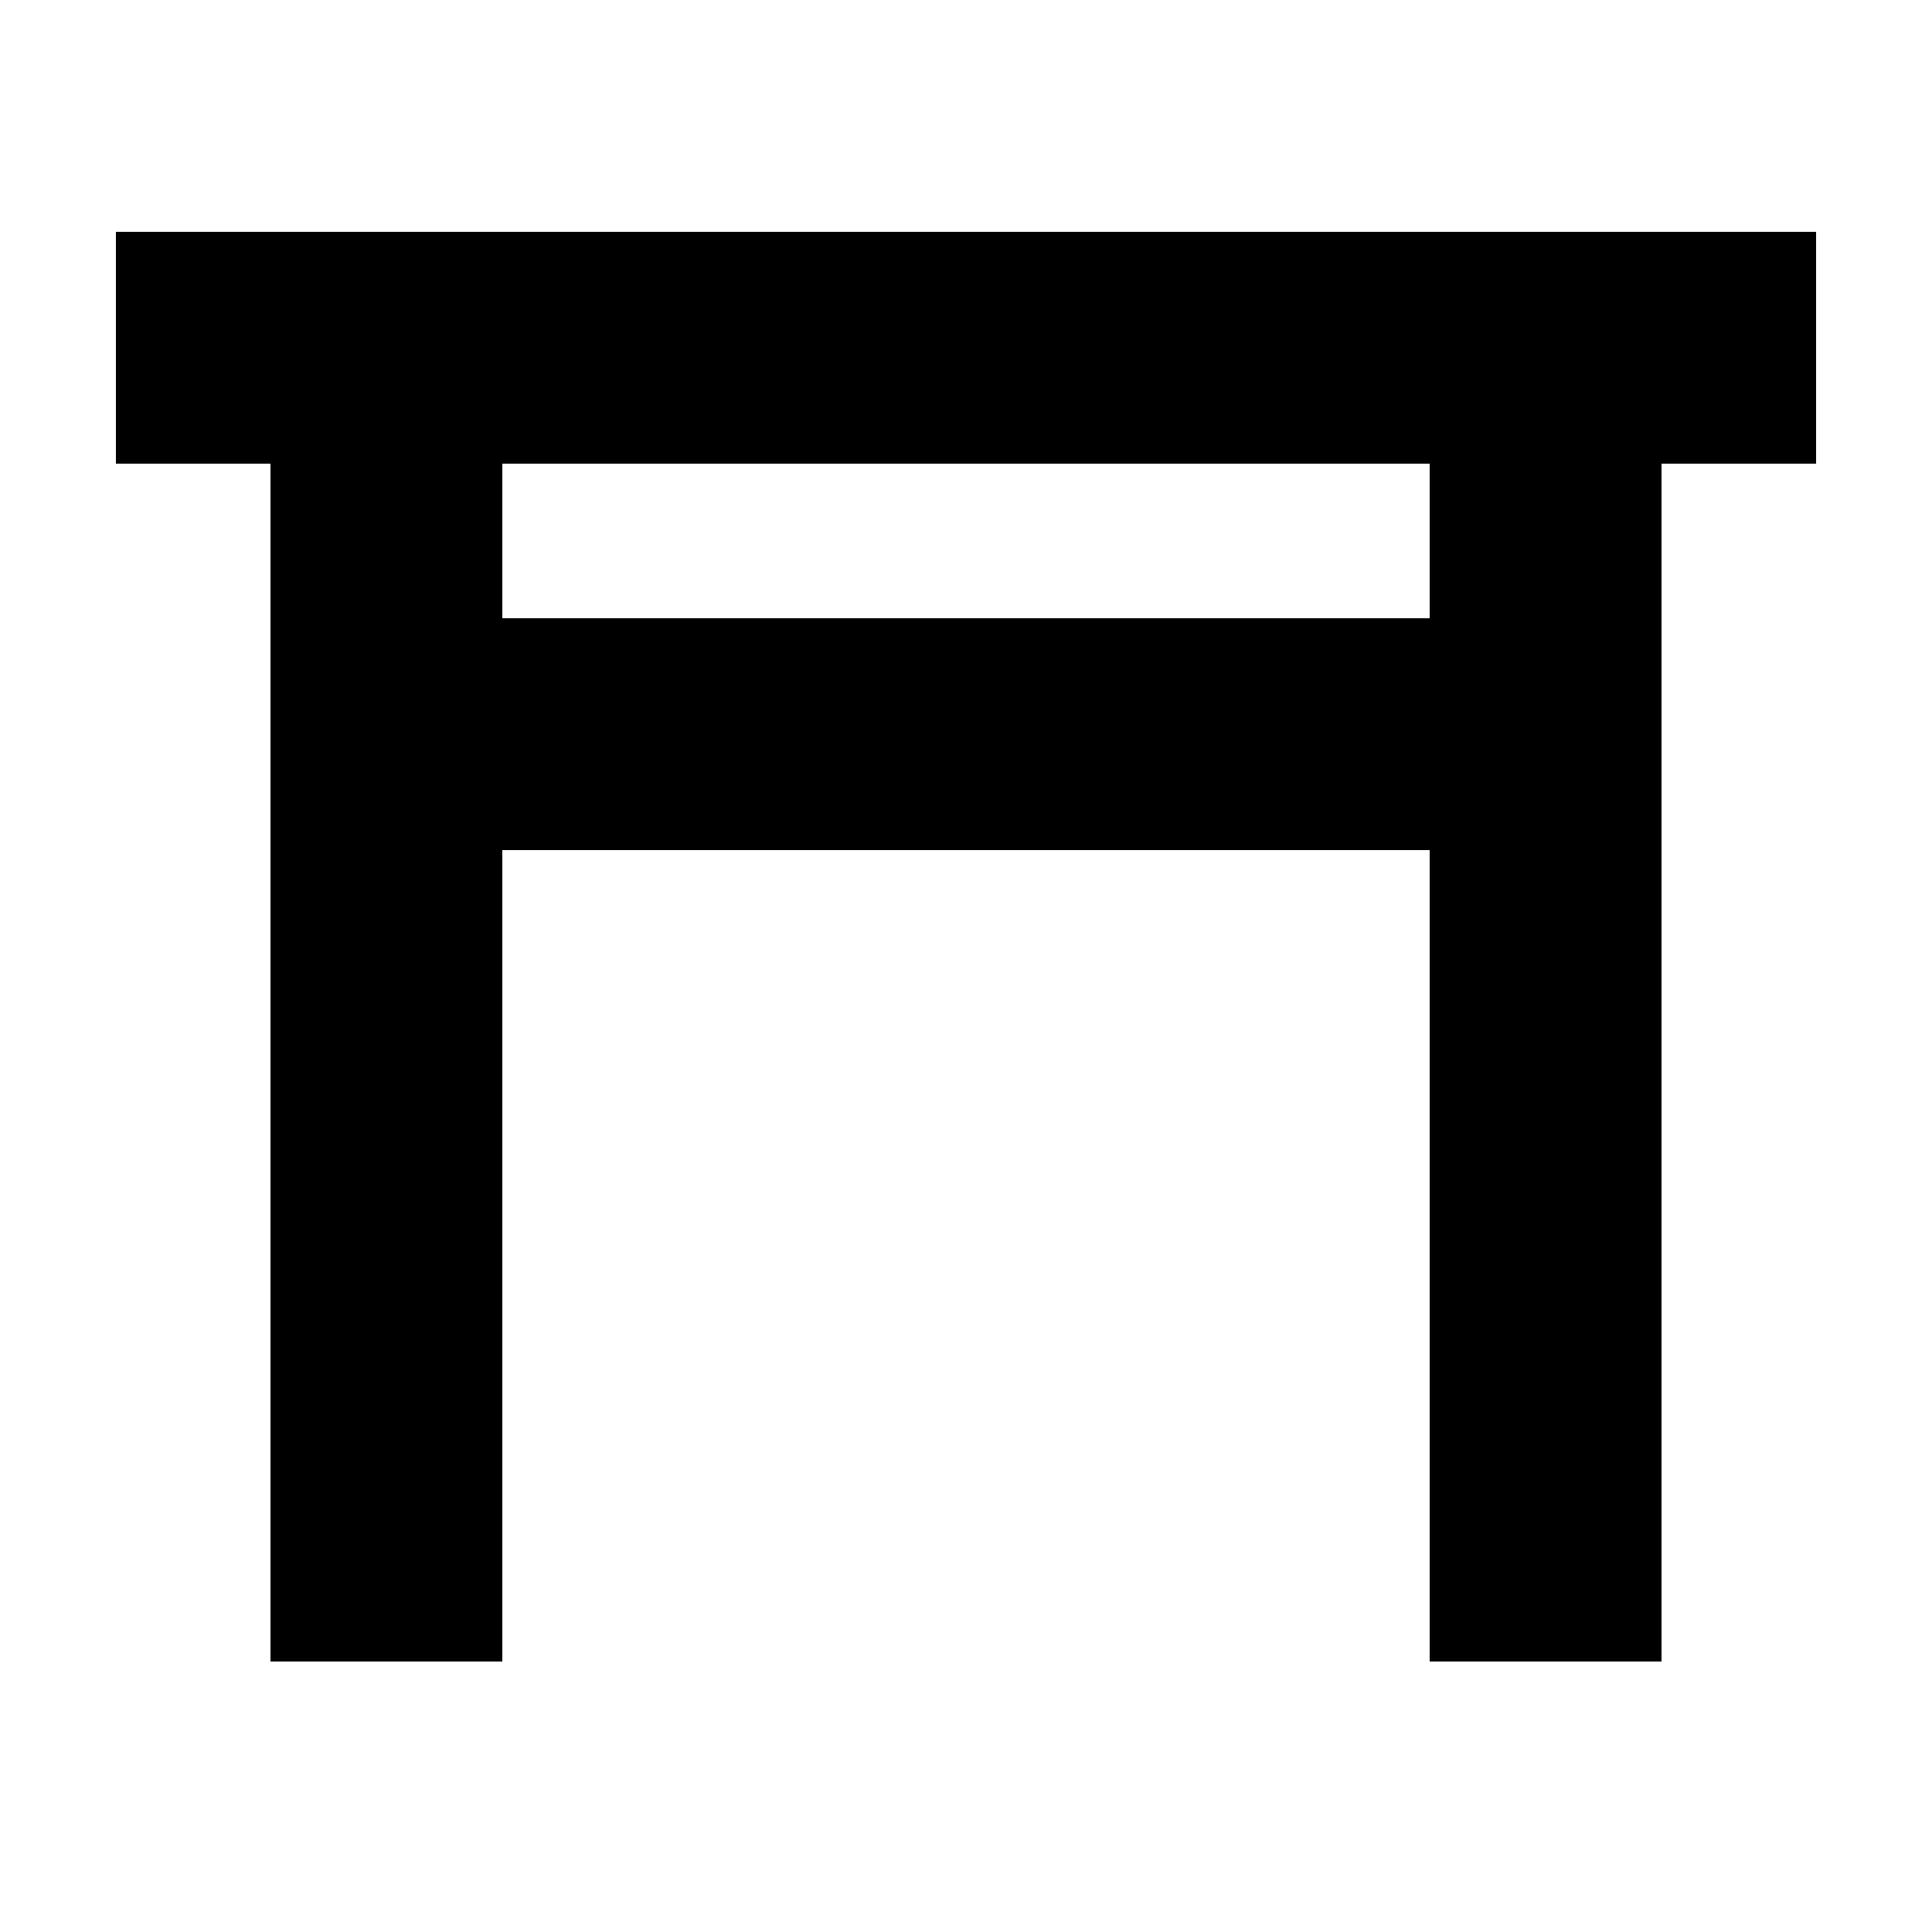
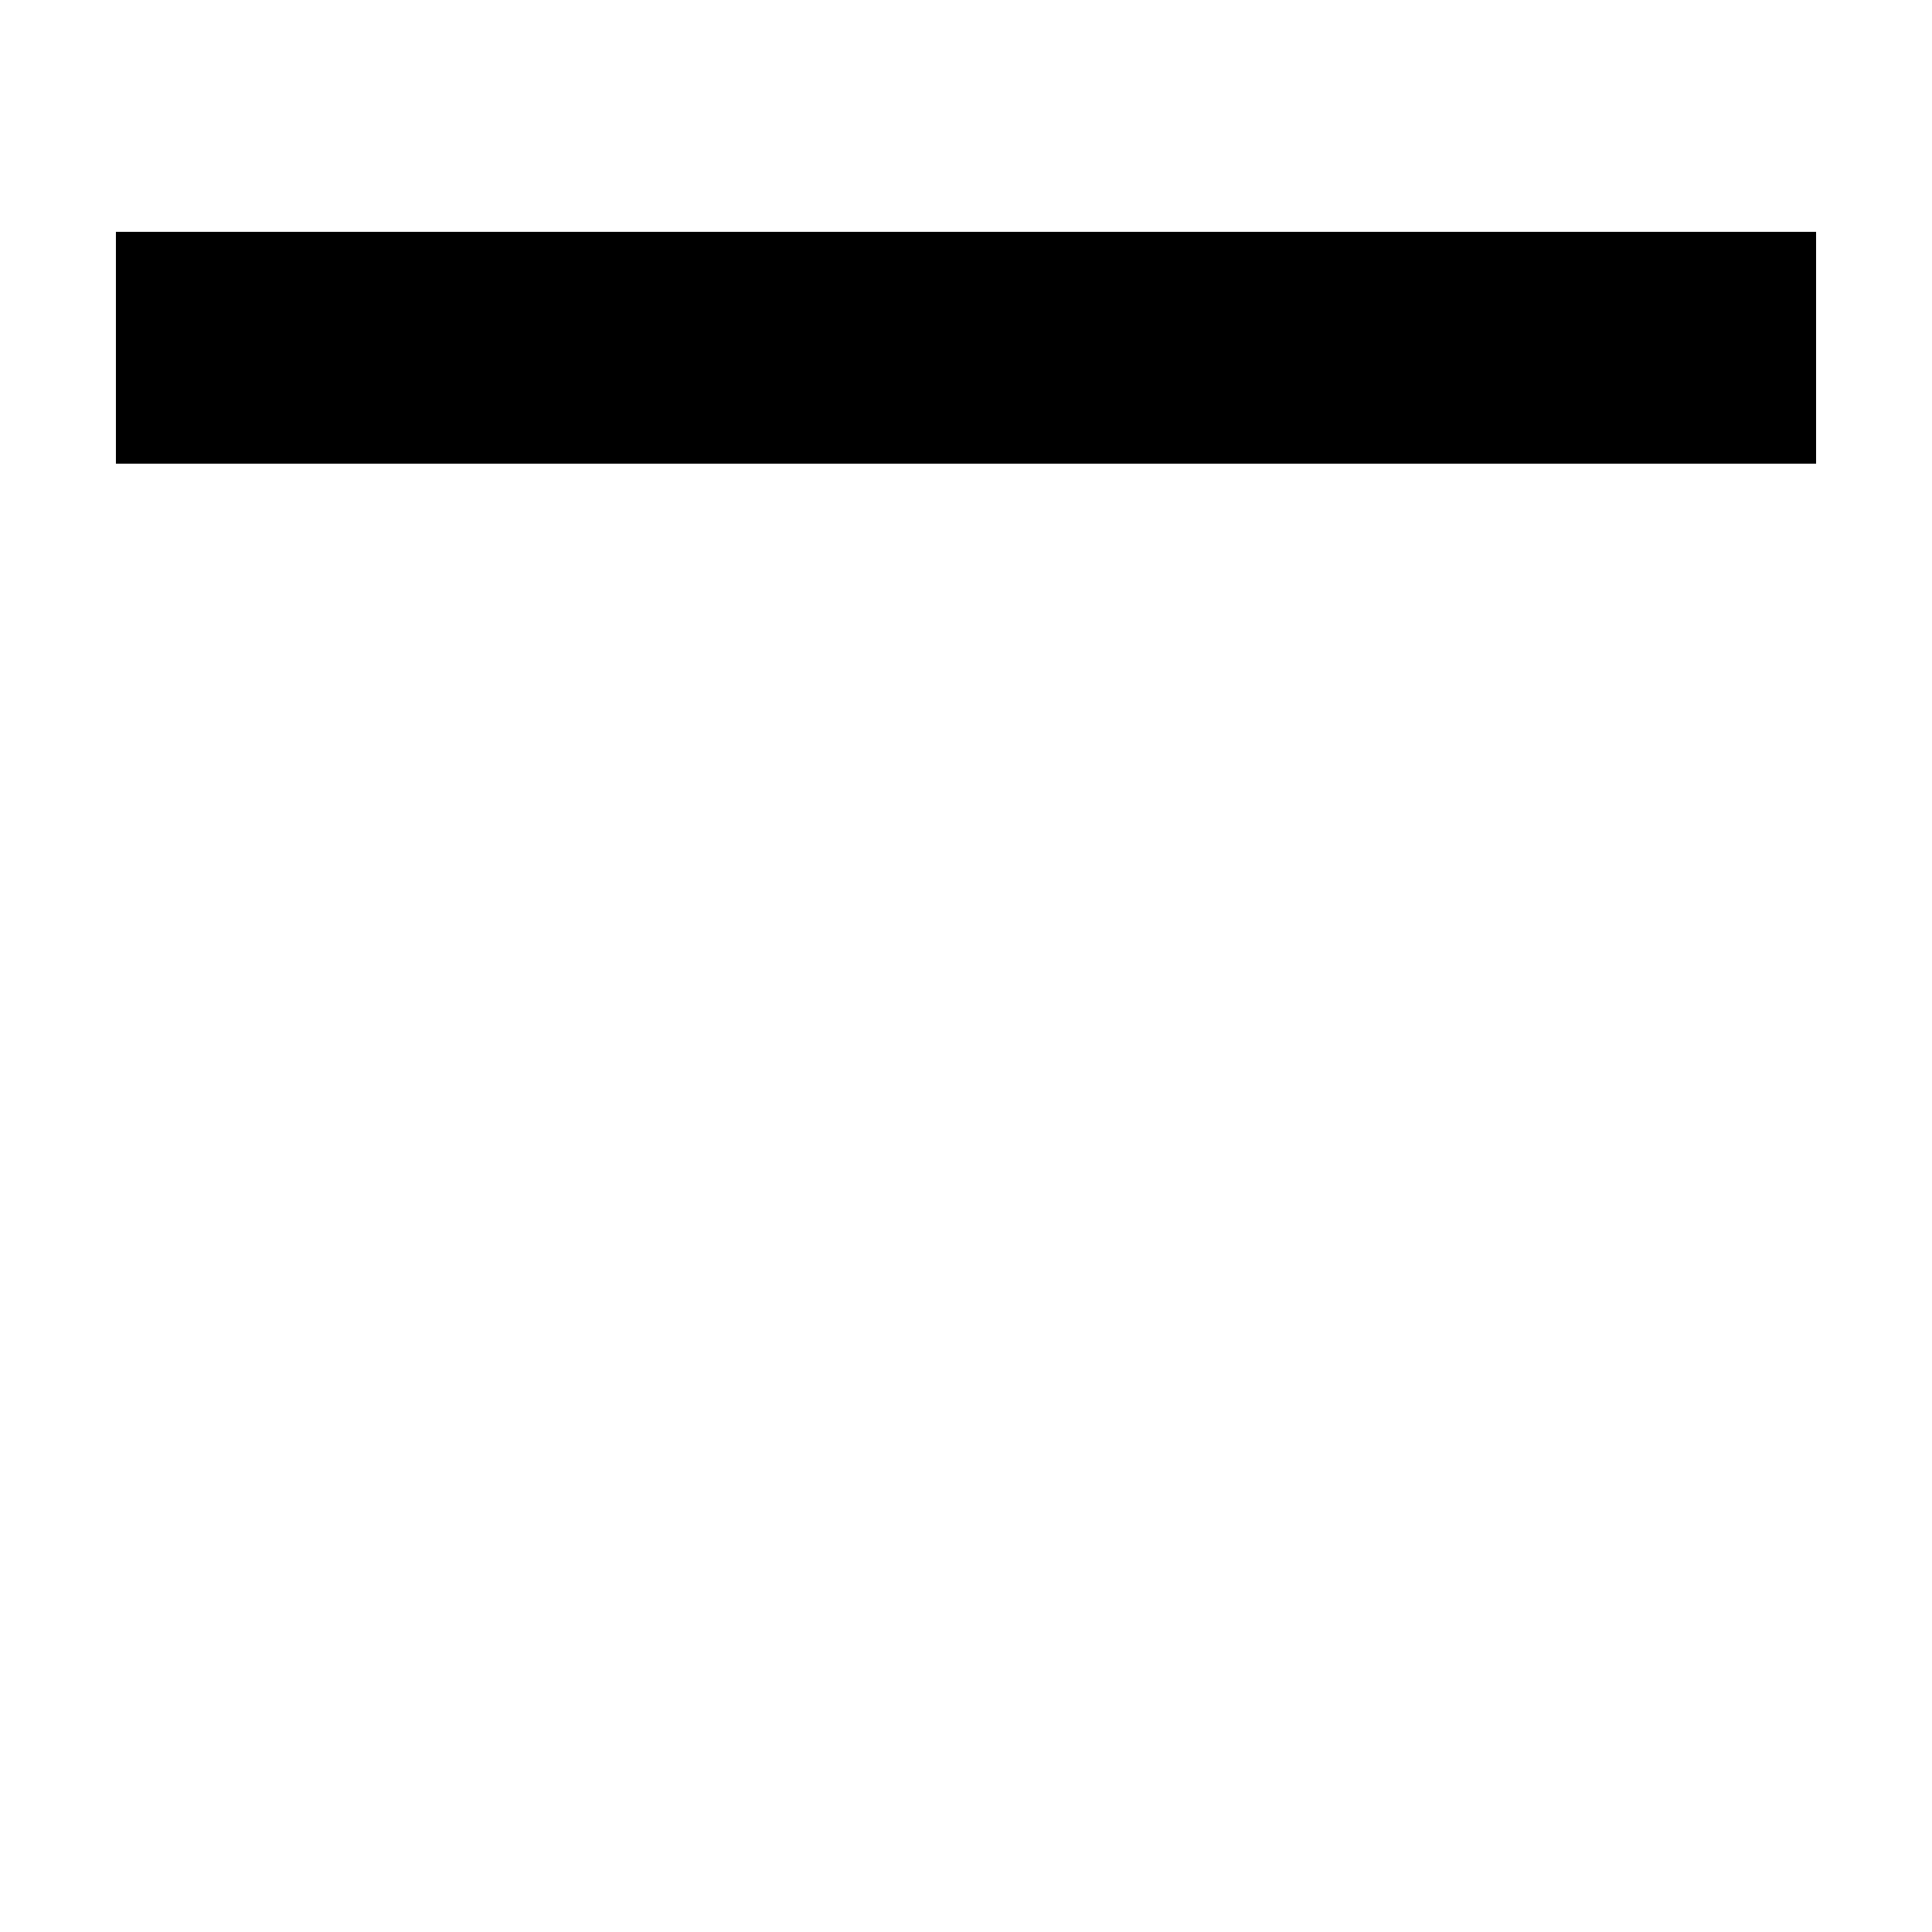
<svg xmlns="http://www.w3.org/2000/svg" xmlns:ns1="http://sodipodi.sourceforge.net/DTD/sodipodi-0.dtd" xmlns:ns2="http://www.inkscape.org/namespaces/inkscape" xml:space="default" width="250" height="250" id="svg2" ns1:version="0.32" ns2:version="0.91 r13725" ns1:docname="shinto.svg" ns2:output_extension="org.inkscape.output.svg.inkscape" version="1.1">
  <defs id="defs17" />
  <ns1:namedview ns2:window-height="988" ns2:window-width="1680" ns2:pageshadow="2" ns2:pageopacity="0.0" guidetolerance="10.0" gridtolerance="10.0" objecttolerance="10.0" borderopacity="1.0" bordercolor="#666666" pagecolor="#ffffff" id="base" ns2:zoom="1.508" ns2:cx="11.93634" ns2:cy="124.33687" ns2:window-x="-8" ns2:window-y="-8" ns2:current-layer="svg2" showgrid="false" ns2:window-maximized="1" />
  <title id="title4">日本の地図記号 - 神社</title>
  <rect style="opacity:1;fill:#ffffff;fill-opacity:1;stroke:none;stroke-width:0.567;stroke-linecap:square;stroke-linejoin:miter;stroke-miterlimit:4;stroke-dasharray:none;stroke-dashoffset:0.6;stroke-opacity:1" id="rect4137" width="250" height="250" x="0" y="7.6293945e-006" />
  <line stroke="black" stroke-width="30px" x1="15" y1="45" x2="235" y2="45" id="line8" />
-   <line stroke="black" stroke-width="30px" x1="50" y1="95" x2="200" y2="95" id="line10" />
-   <line stroke="black" stroke-width="30px" x1="50" y1="45" x2="50" y2="215" id="line12" />
-   <line stroke="black" stroke-width="30px" x1="200" y1="45" x2="200" y2="215" id="line14" />
</svg>